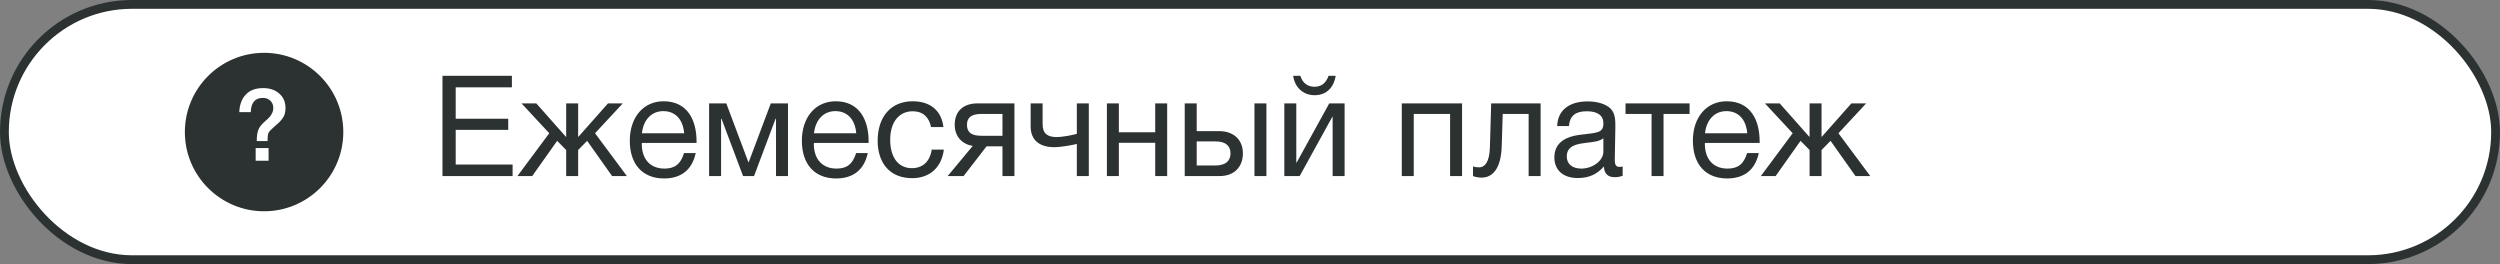
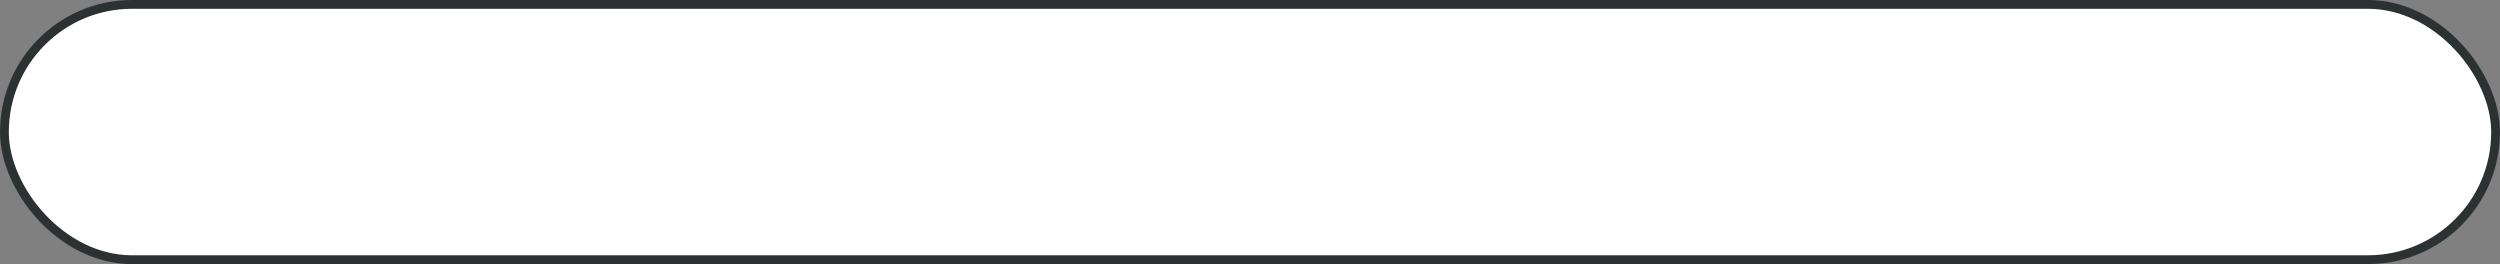
<svg xmlns="http://www.w3.org/2000/svg" width="284" height="30" viewBox="0 0 284 30" fill="none">
  <rect x="0" y="0" width="284" height="30" fill="#808080" stroke="none" />
  <rect x="0.5" y="0.5" width="283" height="29" rx="14.5" fill="white" />
  <rect x="0.5" y="0.5" width="283" height="29" rx="14.5" stroke="#2C3232" />
-   <circle cx="30" cy="15" r="9" fill="#2C3232" />
-   <path d="M29.044 18.262V16.818H30.511V18.262H29.044ZM29.169 16.022C29.169 15.53 29.219 15.132 29.317 14.829C29.423 14.518 29.636 14.215 29.954 13.919C29.984 13.889 30.056 13.824 30.17 13.726C30.291 13.62 30.371 13.548 30.409 13.51C30.446 13.472 30.511 13.407 30.602 13.316C30.693 13.218 30.753 13.138 30.784 13.078C30.822 13.017 30.863 12.941 30.909 12.85C30.962 12.752 30.996 12.657 31.011 12.566C31.034 12.468 31.045 12.365 31.045 12.259C31.045 11.926 30.935 11.653 30.715 11.441C30.496 11.229 30.212 11.122 29.863 11.122C28.976 11.122 28.518 11.661 28.487 12.737H27.18C27.218 11.895 27.464 11.232 27.919 10.747C28.374 10.255 29.029 10.008 29.886 10.008C30.651 10.008 31.265 10.217 31.727 10.633C32.197 11.043 32.432 11.585 32.432 12.259C32.432 12.509 32.406 12.733 32.352 12.93C32.3 13.127 32.205 13.313 32.068 13.487C31.932 13.661 31.811 13.802 31.704 13.908C31.598 14.014 31.428 14.165 31.193 14.362C30.814 14.688 30.587 14.927 30.511 15.079C30.435 15.223 30.397 15.537 30.397 16.022H29.169Z" fill="white" />
-   <path d="M58.152 8.608V9.92H51.768V13.488H57.736V14.752H51.768V18.688H58.232V20H50.264V8.608H58.152ZM63.293 16L60.461 20H58.781L62.397 15.136L59.245 11.744H60.925L64.285 15.536H64.317V11.744H65.677V15.536H65.709L69.069 11.744H70.749L67.597 15.136L71.213 20H69.533L66.701 16L65.677 17.04V20H64.317V17.04L63.293 16ZM79.033 17.392C78.617 19.296 77.385 20.272 75.433 20.272C73.001 20.272 71.545 18.672 71.545 15.984C71.545 13.312 73.097 11.504 75.385 11.504C78.105 11.504 79.129 13.664 79.129 16.048V16.24H72.921L72.905 16.336C72.905 18.096 73.881 19.152 75.481 19.152C76.665 19.152 77.321 18.64 77.705 17.392H79.033ZM77.721 15.136C77.593 13.568 76.713 12.624 75.353 12.624C74.025 12.624 73.097 13.584 72.921 15.136H77.721ZM89.515 20H88.155V13.488H88.107L85.659 20H84.411L81.963 13.488H81.915V20H80.555V11.744H82.507L85.019 18.432H85.051L87.563 11.744H89.515V20ZM98.58 17.392C98.164 19.296 96.932 20.272 94.98 20.272C92.548 20.272 91.092 18.672 91.092 15.984C91.092 13.312 92.644 11.504 94.932 11.504C97.652 11.504 98.676 13.664 98.676 16.048V16.24H92.468L92.452 16.336C92.452 18.096 93.428 19.152 95.028 19.152C96.212 19.152 96.868 18.64 97.252 17.392H98.58ZM97.268 15.136C97.14 13.568 96.26 12.624 94.9 12.624C93.572 12.624 92.644 13.584 92.468 15.136H97.268ZM107.222 16.992C106.982 18.96 105.67 20.24 103.622 20.24C101.062 20.24 99.702 18.496 99.702 15.984C99.702 13.232 101.238 11.504 103.67 11.504C105.686 11.504 106.95 12.56 107.174 14.432H105.766C105.526 13.264 104.806 12.64 103.686 12.64C102.118 12.64 101.126 13.888 101.126 15.872C101.126 17.888 102.054 19.104 103.59 19.104C104.822 19.104 105.638 18.352 105.846 16.992H107.222ZM115.24 20H113.88V16.624H112.072L109.464 20H107.655L110.504 16.576C109.336 16.4 108.456 15.536 108.456 14.176C108.456 12.624 109.448 11.744 111.048 11.744H115.24V20ZM113.88 12.944H111.48C110.36 12.944 109.848 13.344 109.848 14.176C109.848 15.024 110.344 15.424 111.48 15.424H113.88V12.944ZM123.689 20H122.329V16.352C122.041 16.432 120.601 16.72 119.769 16.72C118.121 16.72 117.081 15.952 117.081 14.352V11.744H118.441V14.128C118.441 15.184 119.017 15.568 120.025 15.568C120.825 15.568 122.025 15.296 122.329 15.2V11.744H123.689V20ZM127.103 20H125.743V11.744H127.103V15.024H131.231V11.744H132.591V20H131.231V16.224H127.103V20ZM142.505 11.744H143.865V20H142.505V11.744ZM141.193 17.424C141.193 18.976 140.185 20 138.569 20H134.585V11.744H135.945V14.896H138.505C140.121 14.896 141.193 15.856 141.193 17.424ZM138.073 16.064H135.945V18.8H138.073C139.193 18.8 139.785 18.304 139.785 17.424C139.785 16.544 139.209 16.064 138.073 16.064ZM151.739 8.608C151.531 9.888 150.731 10.816 149.339 10.816C148.011 10.816 147.067 9.888 146.907 8.608H147.723C147.947 9.376 148.507 9.856 149.323 9.856C150.155 9.856 150.667 9.376 150.923 8.608H151.739ZM147.643 20H145.899V11.744H147.259V18.48H147.291L151.003 11.744H152.747V20H151.387V13.264H151.355L147.643 20ZM160.603 20H159.243V11.744H166.091V20H164.731V12.944H160.603V20ZM175.013 11.744V20H173.653V12.944H170.709L170.597 16.592C170.517 19.296 169.461 20.176 168.309 20.176C167.909 20.176 167.509 20.08 167.333 20V18.896C167.509 18.992 167.877 19.008 168.053 19.008C168.597 19.008 169.205 18.528 169.253 16.736L169.397 11.744H175.013ZM184.336 18.912V19.968C184.048 20.08 183.712 20.128 183.408 20.128C182.64 20.128 182.224 19.696 182.208 18.912C181.392 19.824 180.496 20.224 179.216 20.224C177.584 20.224 176.576 19.328 176.576 17.888C176.576 16.416 177.552 15.552 179.504 15.312C181.472 15.072 182.144 15.12 182.144 14C182.144 13.12 181.488 12.64 180.272 12.64C179.008 12.64 178.352 13.104 178.224 14.32H176.896C176.944 12.56 178.224 11.52 180.352 11.52C181.456 11.52 182.4 11.808 182.944 12.32C183.52 12.88 183.504 13.728 183.504 14.464C183.504 15.696 183.44 16.912 183.44 18.144C183.44 18.752 183.584 18.96 184 18.96C184.128 18.96 184.192 18.944 184.336 18.912ZM182.144 15.712C181.632 16.096 180.928 16.128 180.32 16.208C179.328 16.336 177.984 16.448 177.984 17.776C177.984 18.624 178.608 19.152 179.632 19.152C180.912 19.152 182.144 18.272 182.144 17.216V15.712ZM191.938 12.944H188.978V20H187.618V12.944H184.658V11.744H191.938V12.944ZM199.799 17.392C199.383 19.296 198.151 20.272 196.199 20.272C193.767 20.272 192.311 18.672 192.311 15.984C192.311 13.312 193.863 11.504 196.151 11.504C198.871 11.504 199.895 13.664 199.895 16.048V16.24H193.687L193.671 16.336C193.671 18.096 194.647 19.152 196.247 19.152C197.431 19.152 198.087 18.64 198.471 17.392H199.799ZM198.487 15.136C198.359 13.568 197.479 12.624 196.119 12.624C194.791 12.624 193.863 13.584 193.687 15.136H198.487ZM204.543 16L201.711 20H200.031L203.647 15.136L200.495 11.744H202.175L205.535 15.536H205.567V11.744H206.927V15.536H206.959L210.319 11.744H211.999L208.847 15.136L212.463 20H210.783L207.951 16L206.927 17.04V20H205.567V17.04L204.543 16Z" fill="#2C3232" />
+   <path d="M29.044 18.262V16.818H30.511V18.262H29.044ZM29.169 16.022C29.169 15.53 29.219 15.132 29.317 14.829C29.423 14.518 29.636 14.215 29.954 13.919C29.984 13.889 30.056 13.824 30.17 13.726C30.291 13.62 30.371 13.548 30.409 13.51C30.446 13.472 30.511 13.407 30.602 13.316C30.693 13.218 30.753 13.138 30.784 13.078C30.822 13.017 30.863 12.941 30.909 12.85C30.962 12.752 30.996 12.657 31.011 12.566C31.034 12.468 31.045 12.365 31.045 12.259C31.045 11.926 30.935 11.653 30.715 11.441C30.496 11.229 30.212 11.122 29.863 11.122C28.976 11.122 28.518 11.661 28.487 12.737H27.18C27.218 11.895 27.464 11.232 27.919 10.747C28.374 10.255 29.029 10.008 29.886 10.008C30.651 10.008 31.265 10.217 31.727 10.633C32.197 11.043 32.432 11.585 32.432 12.259C32.3 13.127 32.205 13.313 32.068 13.487C31.932 13.661 31.811 13.802 31.704 13.908C31.598 14.014 31.428 14.165 31.193 14.362C30.814 14.688 30.587 14.927 30.511 15.079C30.435 15.223 30.397 15.537 30.397 16.022H29.169Z" fill="white" />
</svg>